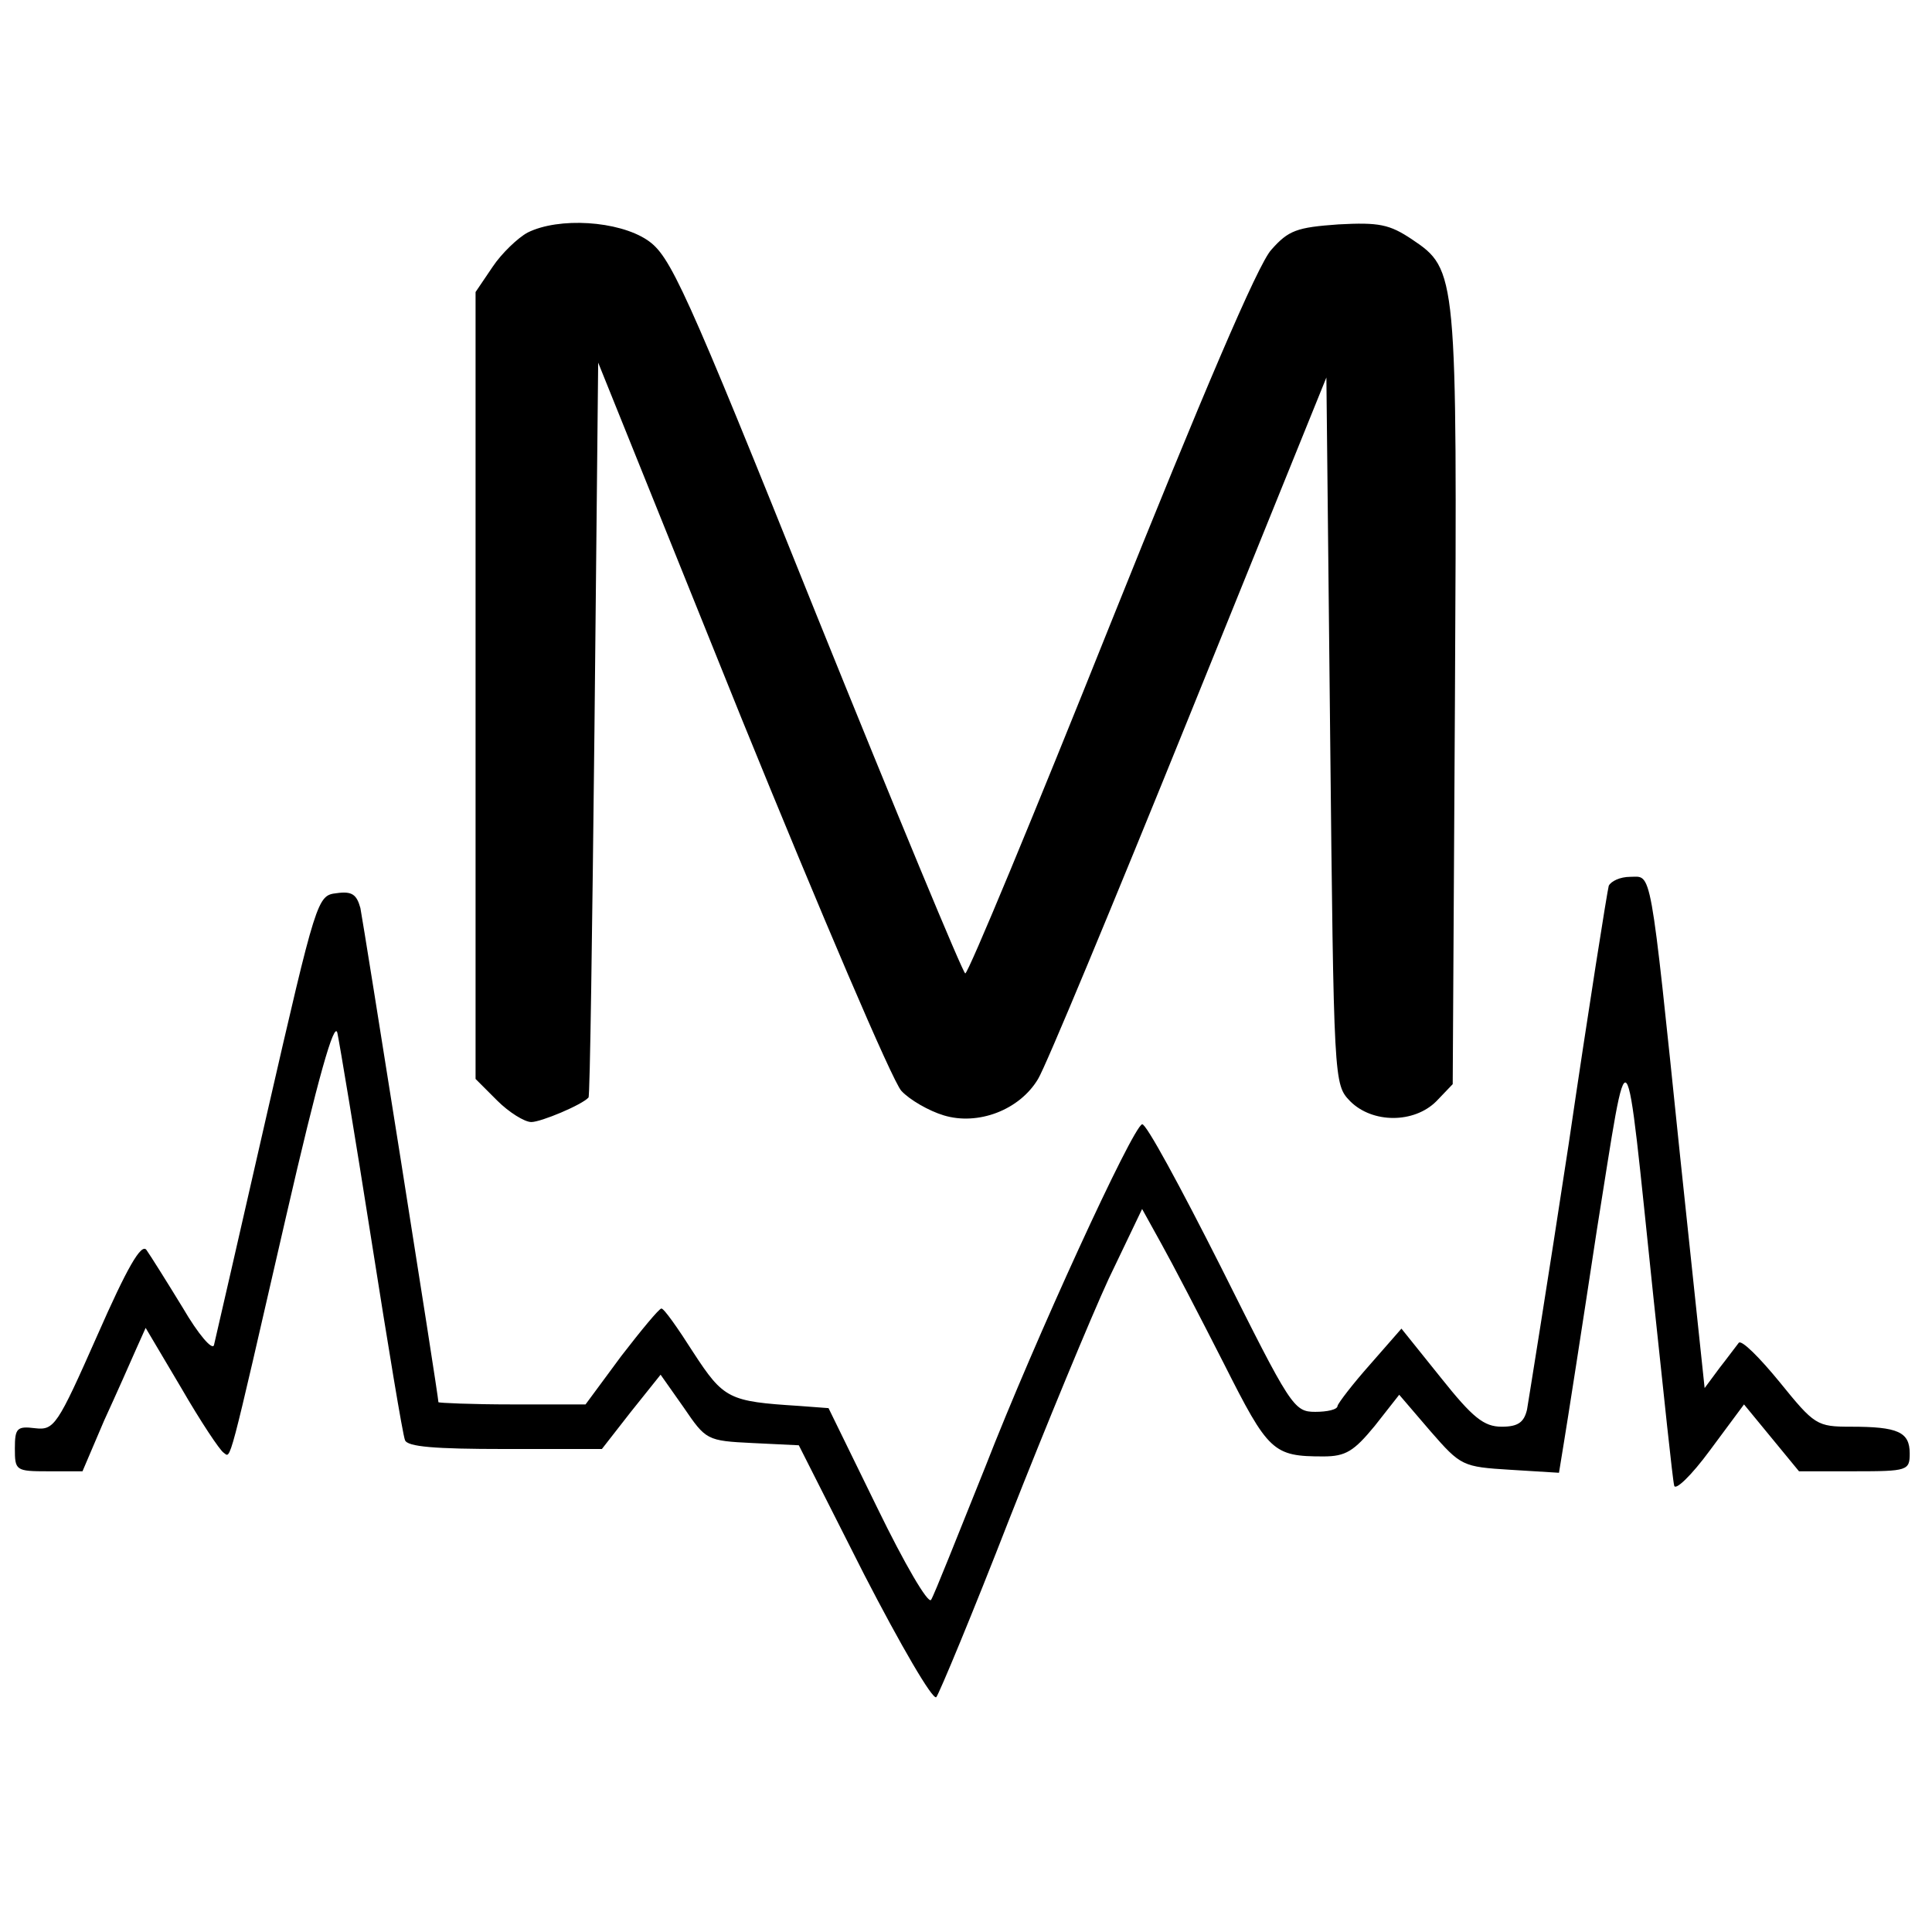
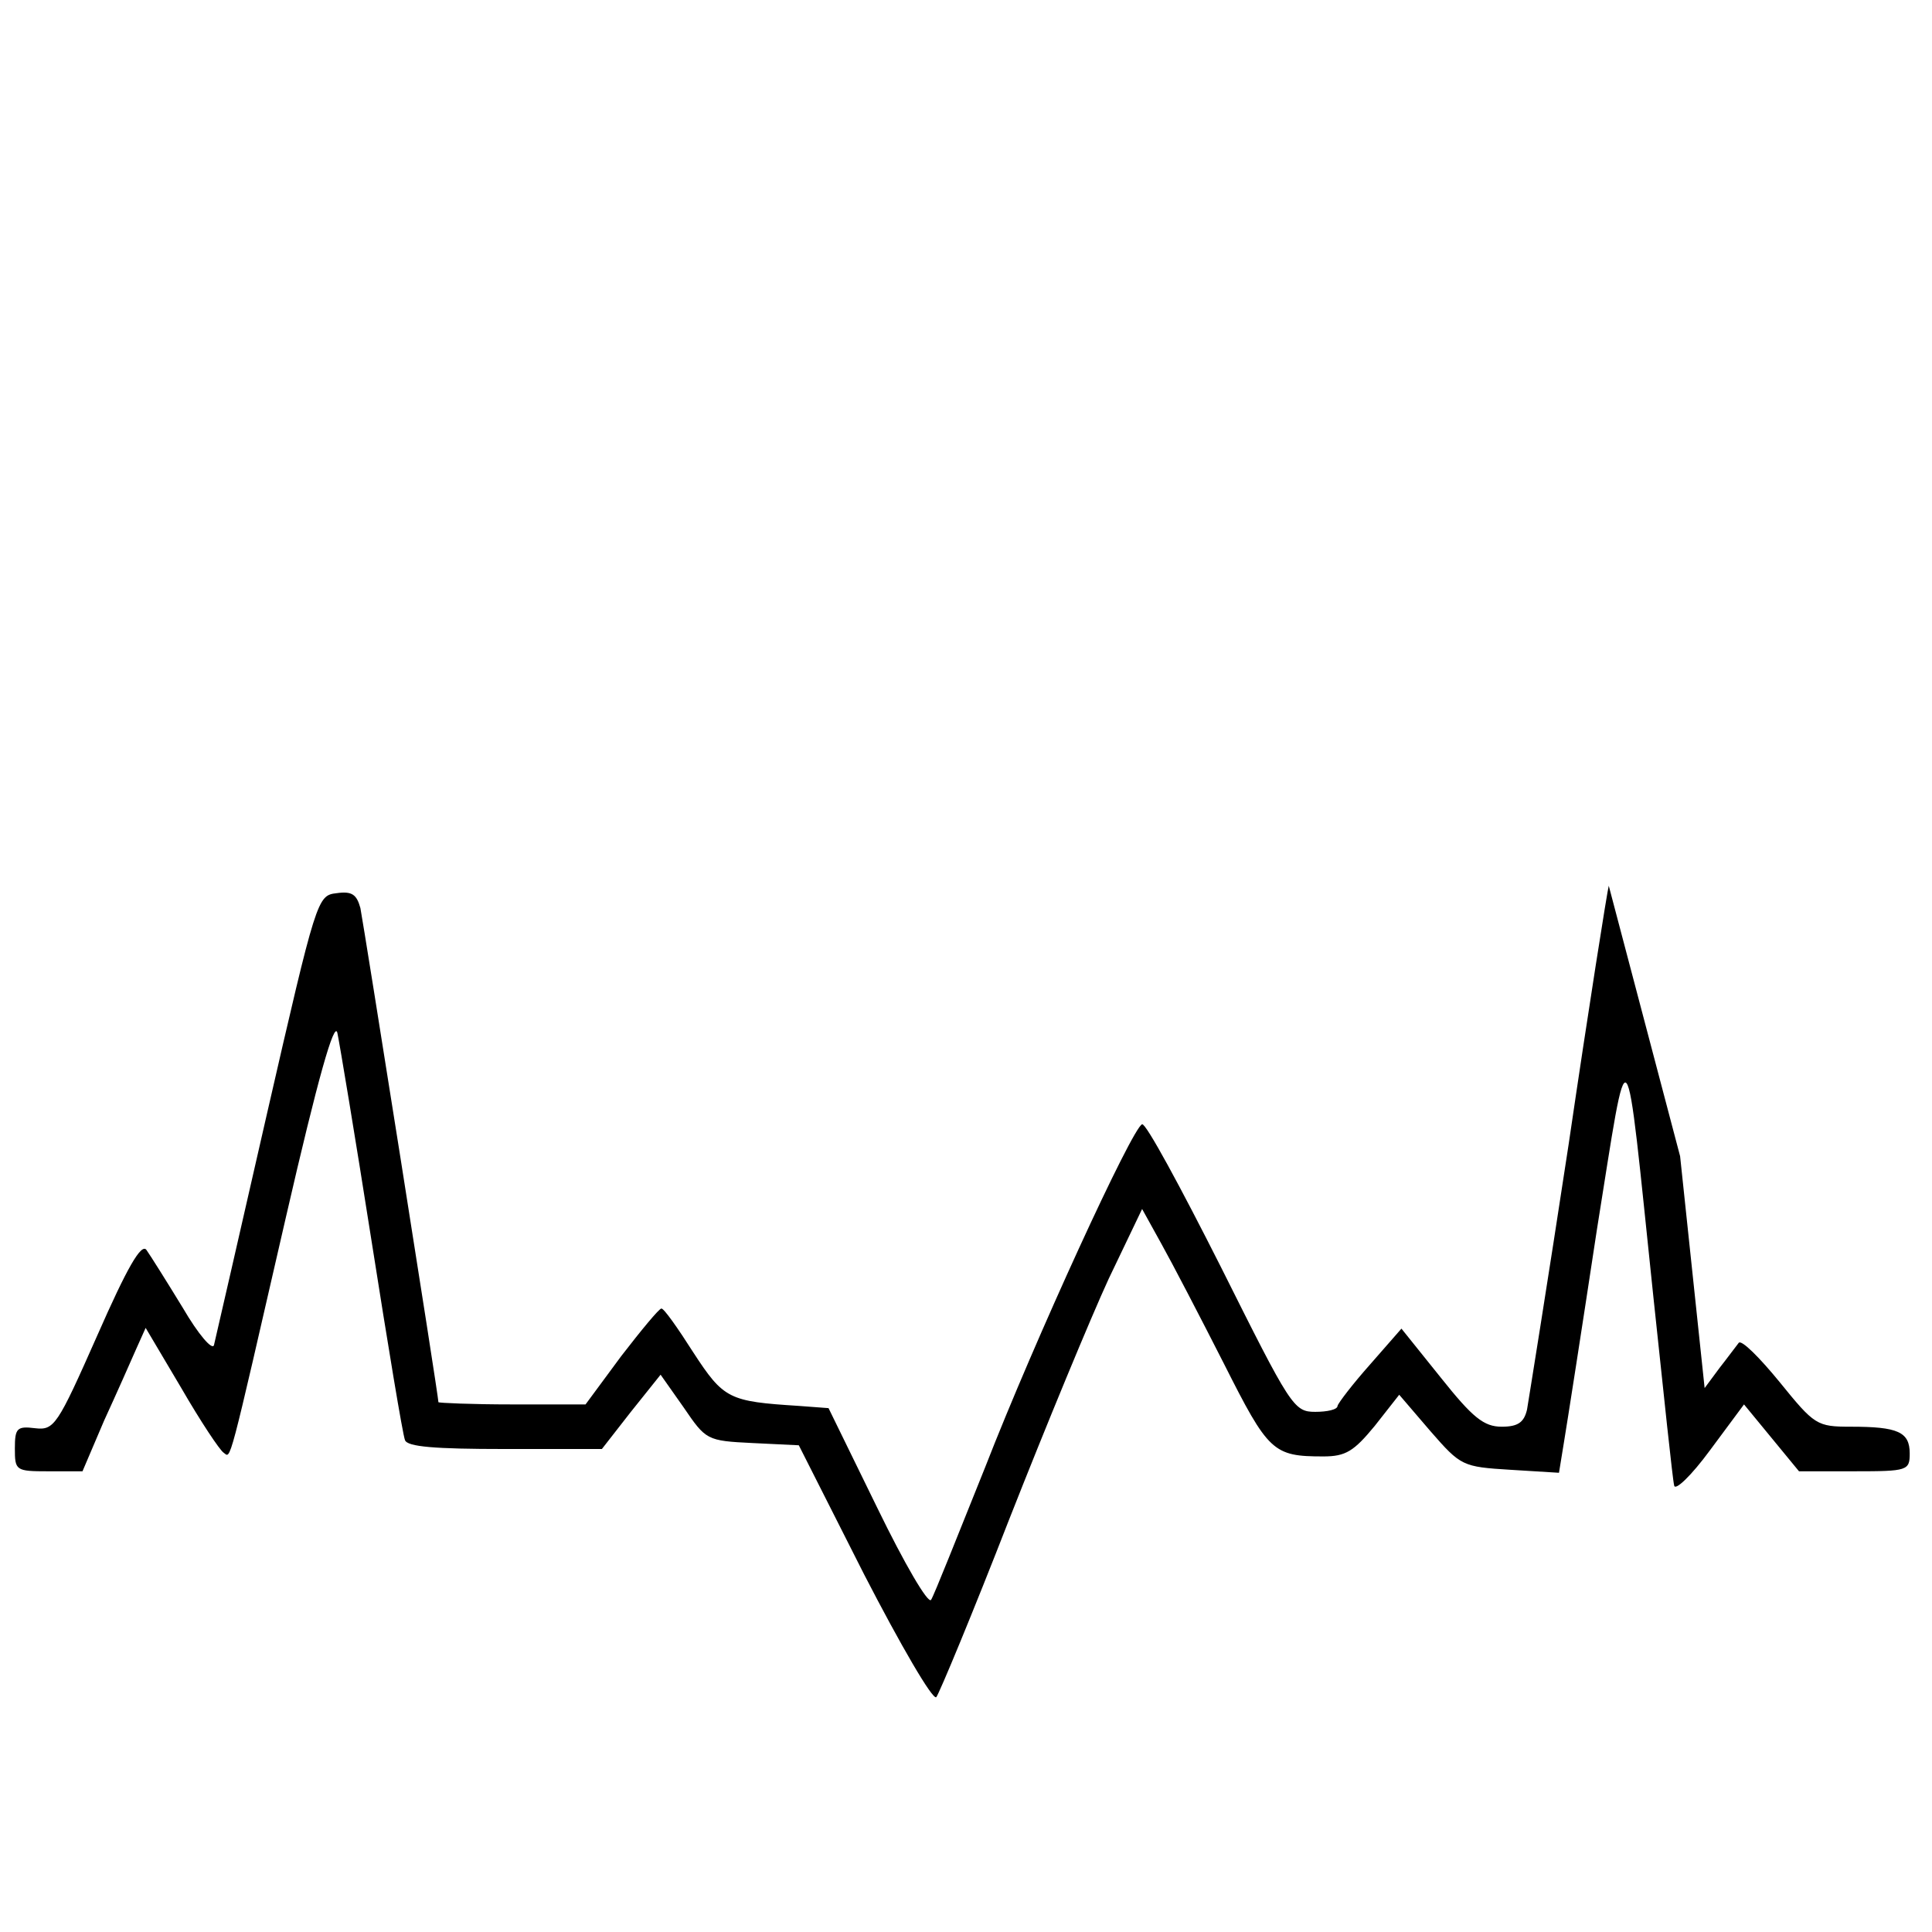
<svg xmlns="http://www.w3.org/2000/svg" version="1" width="346.667" height="346.667" viewBox="0 0 260 260">
-   <path d="M71 31.3c-1.3.7-3.5 2.8-4.7 4.6L64 39.3v105.9l2.9 2.9c1.6 1.6 3.7 2.9 4.6 2.9 1.3 0 6.8-2.3 7.7-3.3.2-.1.5-22.4.8-49.5l.5-49.4 19.3 47.9c10.7 26.3 20.3 48.8 21.5 50.1 1.1 1.2 3.7 2.7 5.7 3.3 4.6 1.4 10.2-.7 12.7-4.9 1-1.6 10.1-23.5 20.3-48.7l18.5-45.7.5 47.6c.5 47.5.5 47.5 2.7 49.8 3 3 8.6 3 11.6 0l2.2-2.3.3-51.8c.3-57.5.3-57.8-5.8-61.9-3-2-4.4-2.3-9.9-2-5.6.4-6.7.8-9 3.4-1.8 1.9-9.4 19.8-21.6 50.2-10.4 26-19.2 47.2-19.6 47.2-.3 0-9.3-21.7-20-48.2C92 38.2 90.2 34.4 87.1 32.3c-3.9-2.6-11.9-3.1-16.1-1z" />
-   <path d="M216.5 119.2c-.2.7-2.7 16.4-5.4 34.8-2.8 18.4-5.4 34.5-5.6 35.7-.4 1.7-1.2 2.3-3.4 2.3-2.4 0-3.9-1.2-8.2-6.6l-5.3-6.6-4.2 4.8c-2.4 2.7-4.3 5.2-4.4 5.6 0 .5-1.4.8-3 .8-2.9 0-3.3-.7-12.7-19.5-5.4-10.7-10.1-19.4-10.6-19.2-1.3.4-14.4 28.9-21.1 46.1-3.7 9.2-6.9 17.3-7.3 17.9-.4.6-3.6-4.9-7.2-12.3l-6.6-13.5-4-.3c-9.4-.6-10.1-.9-14.2-7.2-2.1-3.3-4-6-4.3-5.9-.3 0-2.7 2.9-5.4 6.4l-4.8 6.5h-9.9c-5.4 0-9.9-.2-9.9-.3 0-.9-10.1-64.5-10.5-66.5-.5-1.8-1.1-2.3-3.2-2-2.6.3-2.7.6-9.4 29.8-3.7 16.2-6.9 30.2-7.1 31-.2.8-2.1-1.4-4.2-5-2.2-3.6-4.4-7.1-4.9-7.8-.7-.9-2.6 2.4-6.6 11.5-5.4 12.2-5.8 12.8-8.4 12.5-2.4-.3-2.7 0-2.7 2.7 0 3 .1 3.1 4.5 3.1h4.6l2.9-6.8c1.7-3.7 3.6-8 4.3-9.6l1.3-2.9 4.8 8.1c2.6 4.5 5.2 8.4 5.7 8.7 1 .7.5 2.6 8.4-31.8 4.3-18.7 6.5-26.4 6.9-24.7.3 1.4 2.4 14 4.6 28 2.2 14 4.2 26.1 4.5 26.8.3.9 4 1.2 13.4 1.2H81l3.9-5 4-5 3.1 4.4c3 4.4 3.1 4.5 9.3 4.8l6.2.3 8.8 17.4c4.9 9.5 9.2 16.9 9.7 16.5.4-.5 4.9-11.3 9.8-23.9 5-12.7 11-27.2 13.4-32.4l4.5-9.4 2.6 4.7c1.4 2.5 5.2 9.8 8.4 16.1 6 11.9 6.6 12.5 13.4 12.5 3 0 4.1-.7 6.9-4.1l3.3-4.2 4.2 4.9c4.1 4.7 4.3 4.8 10.8 5.2l6.5.4.7-4.3c.4-2.4 2.4-15.2 4.4-28.4 4.4-27.4 3.7-28.2 7.6 9 1.4 13.2 2.6 24.7 2.8 25.4.1.8 2.3-1.3 4.8-4.7l4.6-6.2 3.7 4.5 3.7 4.5h7.5c7.1 0 7.4-.1 7.4-2.4 0-2.9-1.6-3.6-7.9-3.6-4.6 0-4.9-.2-9.6-6-2.7-3.3-5.1-5.7-5.5-5.3-.4.5-1.5 2-2.6 3.4l-2 2.7-3.3-31.2c-4.1-39.7-3.8-37.6-6.7-37.6-1.4 0-2.6.6-2.9 1.2z" />
+   <path d="M216.5 119.2c-.2.7-2.7 16.4-5.4 34.8-2.8 18.4-5.4 34.5-5.6 35.7-.4 1.7-1.2 2.3-3.4 2.3-2.4 0-3.9-1.2-8.2-6.6l-5.3-6.6-4.2 4.8c-2.4 2.7-4.3 5.2-4.4 5.6 0 .5-1.4.8-3 .8-2.9 0-3.3-.7-12.7-19.5-5.4-10.7-10.1-19.4-10.6-19.2-1.3.4-14.4 28.9-21.1 46.1-3.7 9.2-6.9 17.3-7.3 17.9-.4.6-3.6-4.9-7.2-12.3l-6.6-13.5-4-.3c-9.4-.6-10.1-.9-14.2-7.2-2.1-3.3-4-6-4.3-5.9-.3 0-2.7 2.9-5.4 6.4l-4.8 6.5h-9.9c-5.4 0-9.9-.2-9.9-.3 0-.9-10.1-64.5-10.5-66.5-.5-1.8-1.1-2.3-3.2-2-2.6.3-2.7.6-9.4 29.8-3.7 16.2-6.9 30.2-7.1 31-.2.8-2.1-1.4-4.2-5-2.2-3.6-4.4-7.1-4.9-7.8-.7-.9-2.6 2.4-6.6 11.5-5.4 12.2-5.8 12.8-8.4 12.5-2.4-.3-2.7 0-2.7 2.7 0 3 .1 3.1 4.5 3.1h4.6l2.9-6.8c1.7-3.7 3.6-8 4.3-9.6l1.3-2.9 4.8 8.1c2.6 4.5 5.2 8.4 5.7 8.7 1 .7.5 2.6 8.4-31.8 4.3-18.7 6.5-26.4 6.9-24.7.3 1.4 2.4 14 4.6 28 2.2 14 4.2 26.1 4.5 26.8.3.9 4 1.2 13.4 1.2H81l3.9-5 4-5 3.1 4.4c3 4.4 3.1 4.5 9.3 4.8l6.2.3 8.8 17.4c4.9 9.5 9.2 16.9 9.7 16.5.4-.5 4.9-11.3 9.8-23.9 5-12.7 11-27.2 13.4-32.4l4.5-9.4 2.6 4.7c1.4 2.5 5.2 9.8 8.4 16.1 6 11.9 6.6 12.5 13.4 12.5 3 0 4.1-.7 6.9-4.1l3.3-4.2 4.2 4.9c4.1 4.7 4.3 4.8 10.8 5.2l6.5.4.7-4.3c.4-2.4 2.4-15.2 4.4-28.4 4.4-27.4 3.7-28.2 7.6 9 1.4 13.2 2.6 24.7 2.8 25.4.1.8 2.3-1.3 4.8-4.7l4.6-6.2 3.7 4.5 3.7 4.5h7.5c7.1 0 7.4-.1 7.4-2.4 0-2.9-1.6-3.6-7.9-3.6-4.6 0-4.9-.2-9.6-6-2.7-3.3-5.1-5.7-5.5-5.3-.4.5-1.5 2-2.6 3.4l-2 2.7-3.3-31.2z" />
</svg>